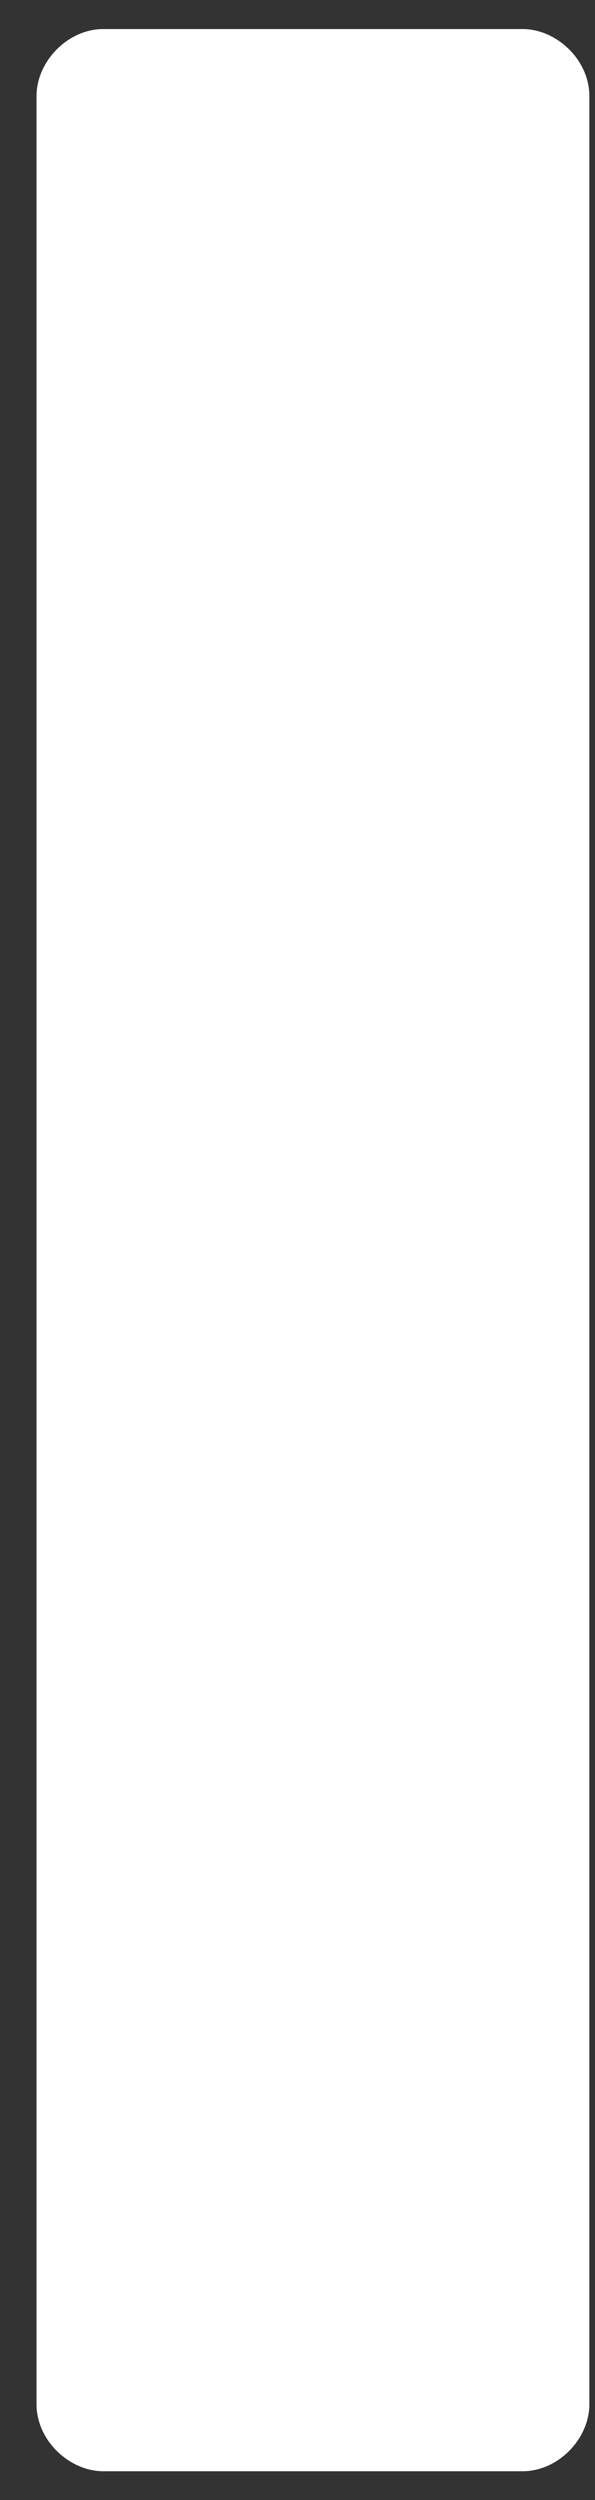
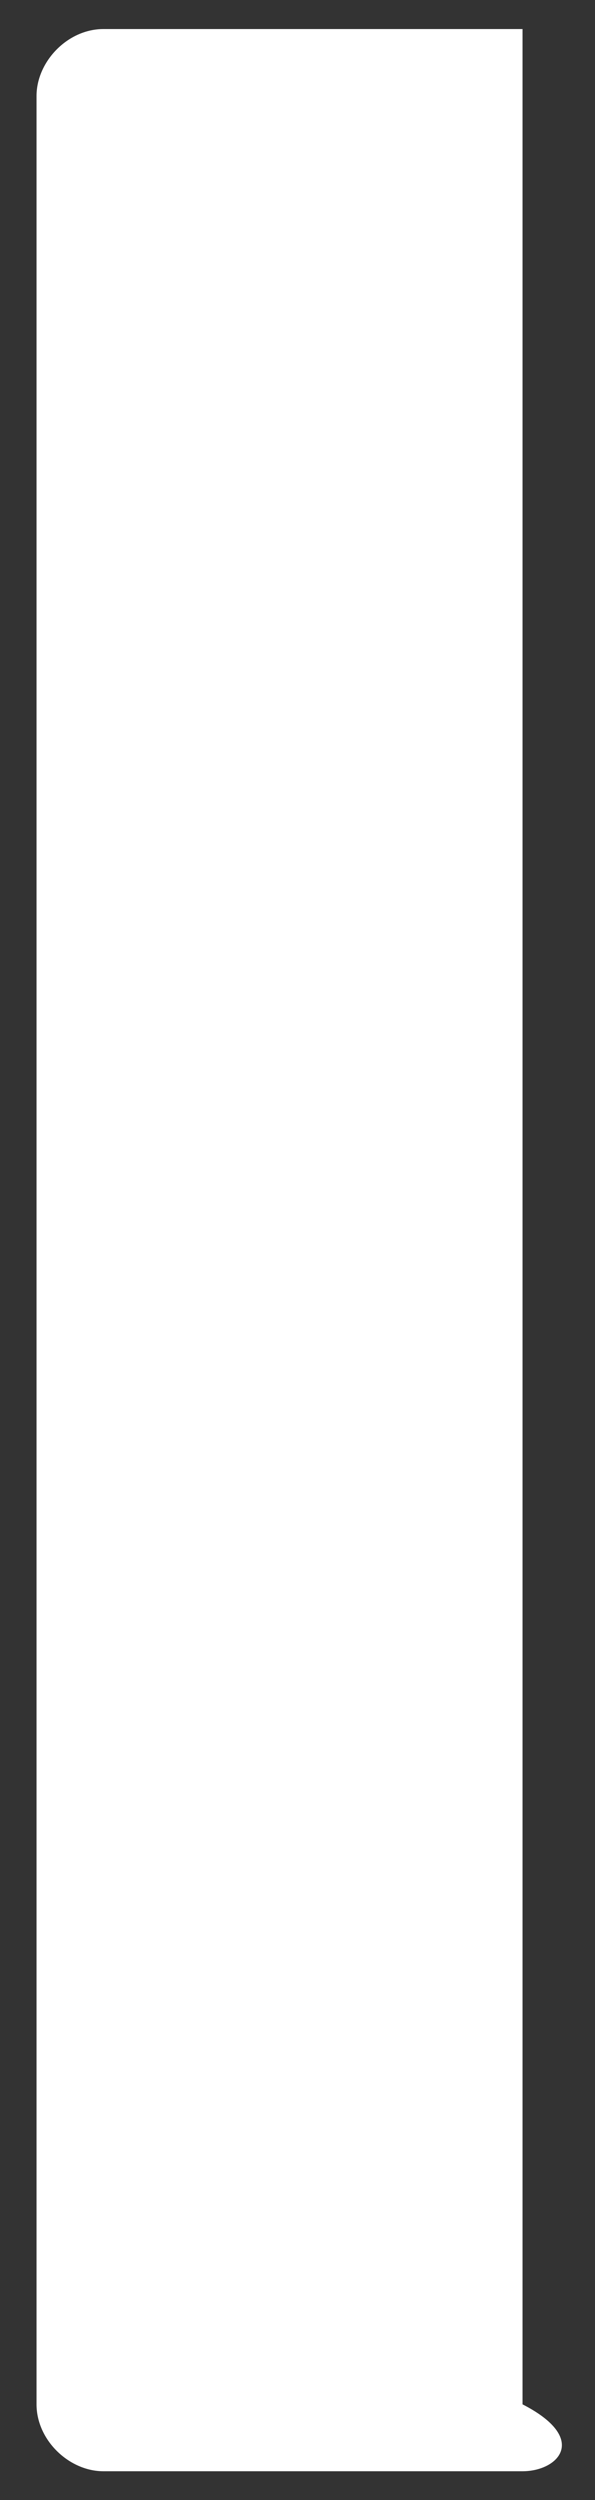
<svg xmlns="http://www.w3.org/2000/svg" width="10" height="42" viewBox="0 0 10 42" fill="none">
  <rect x="0" y="0" width="10" height="42" fill="#333333" stroke="none" />
-   <path d="M0.614 1.612C0.614 1.036 1.135 0.488 1.738 0.488H8.782C9.357 0.488 9.905 1.009 9.905 1.612V40.393C9.905 40.969 9.385 41.517 8.782 41.517H1.738C1.162 41.517 0.614 40.996 0.614 40.393V1.612Z" fill="white" />
+   <path d="M0.614 1.612C0.614 1.036 1.135 0.488 1.738 0.488H8.782V40.393C9.905 40.969 9.385 41.517 8.782 41.517H1.738C1.162 41.517 0.614 40.996 0.614 40.393V1.612Z" fill="white" />
</svg>